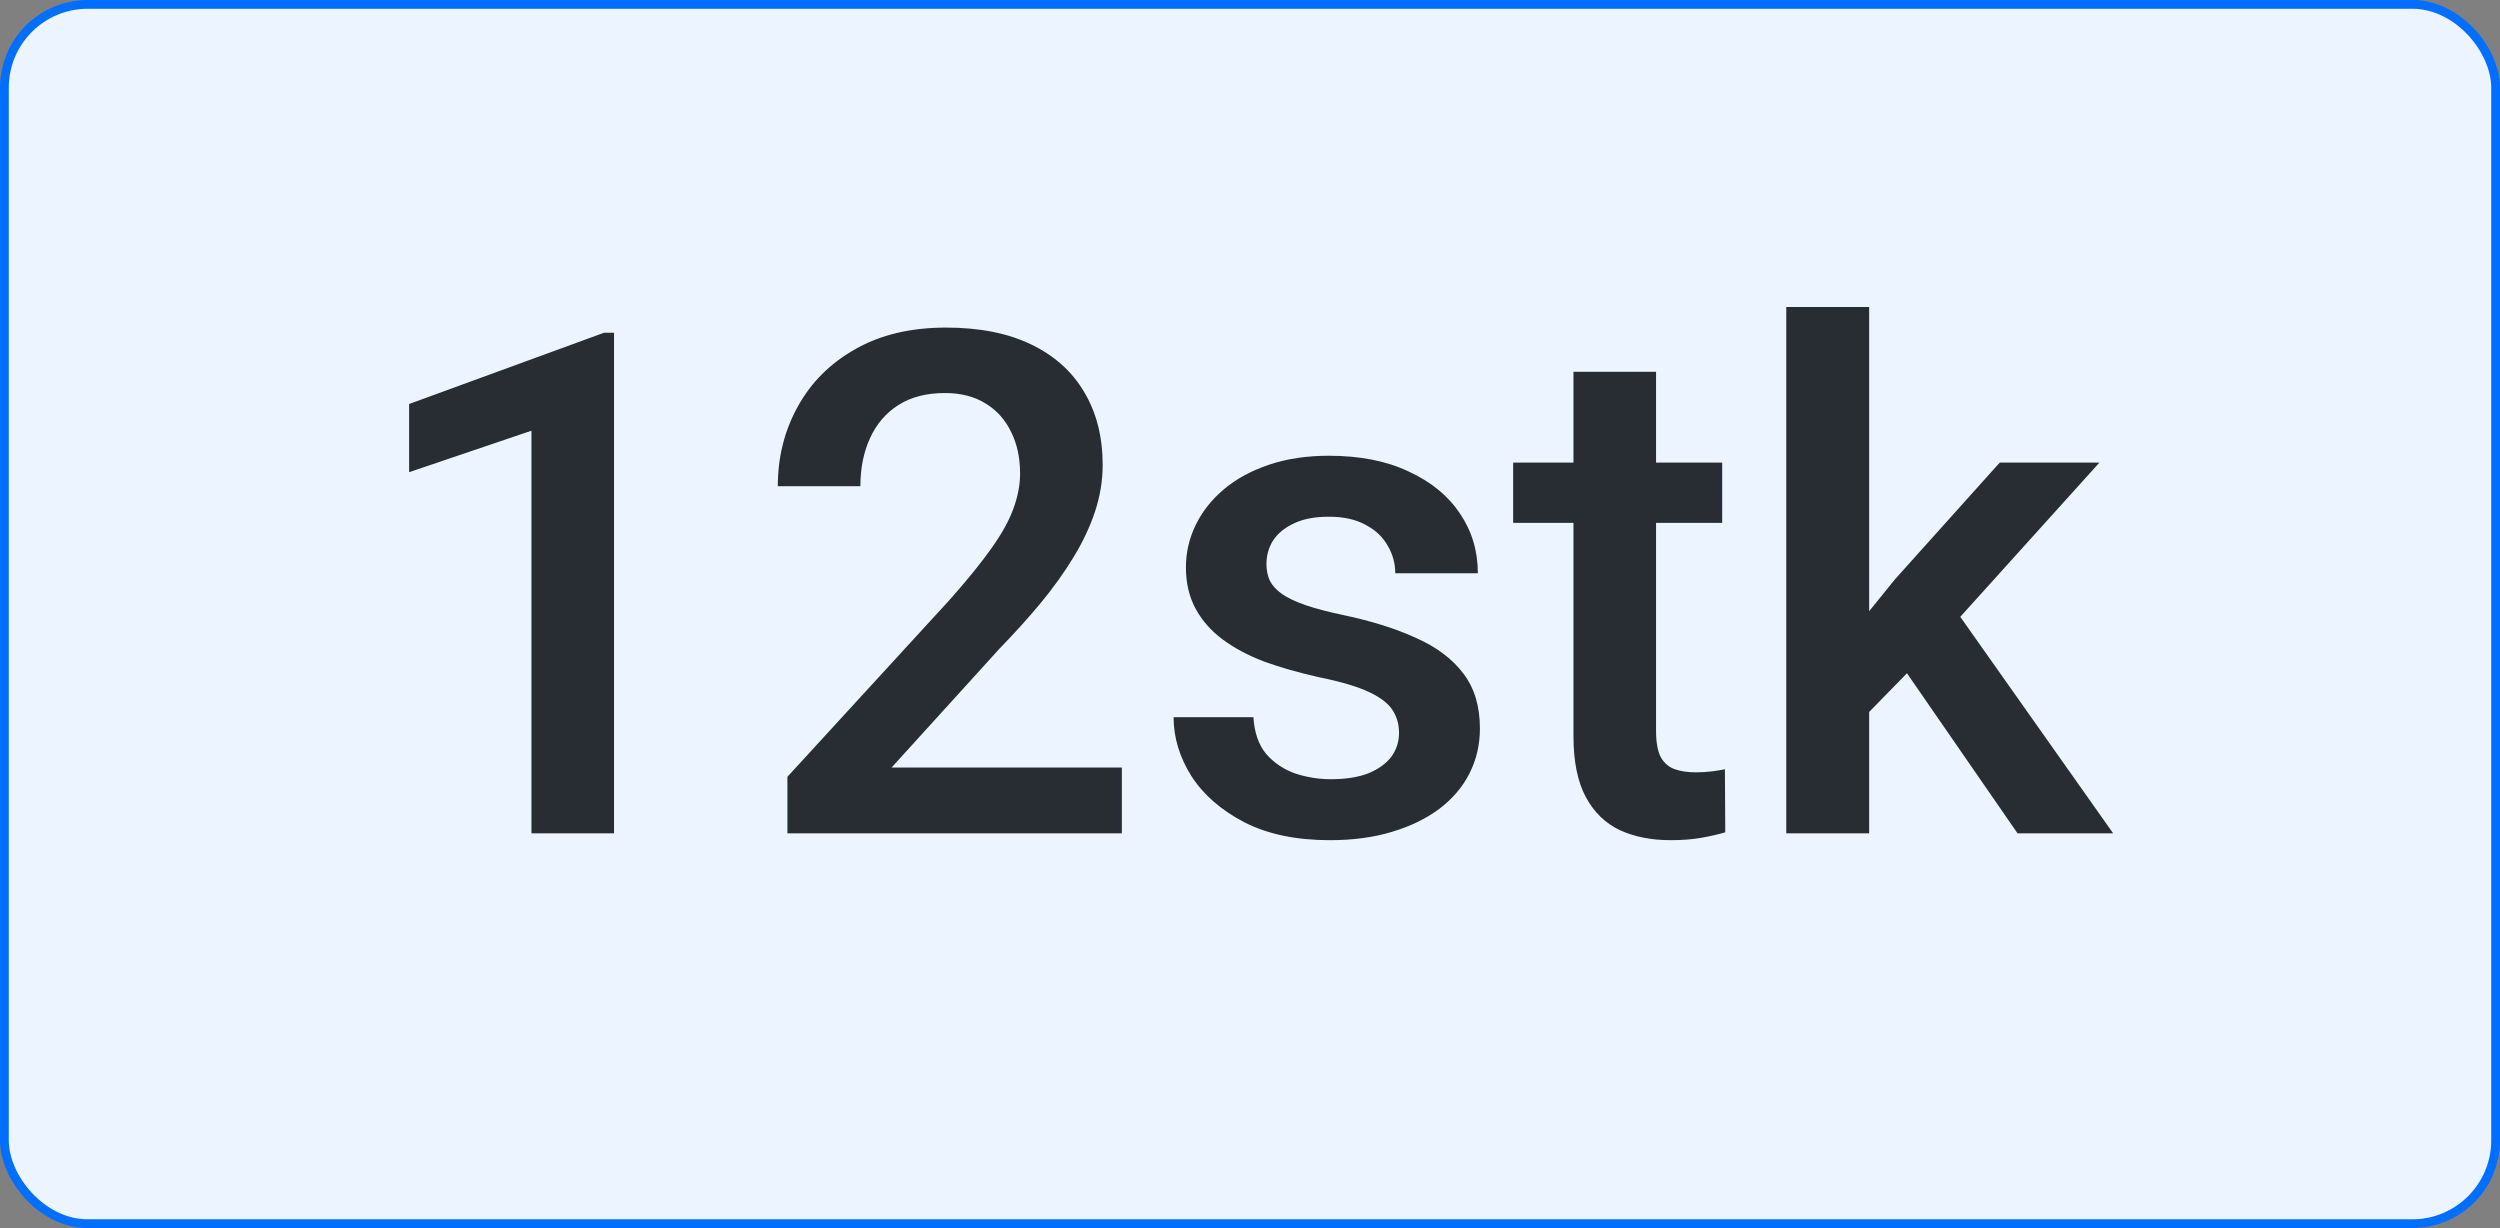
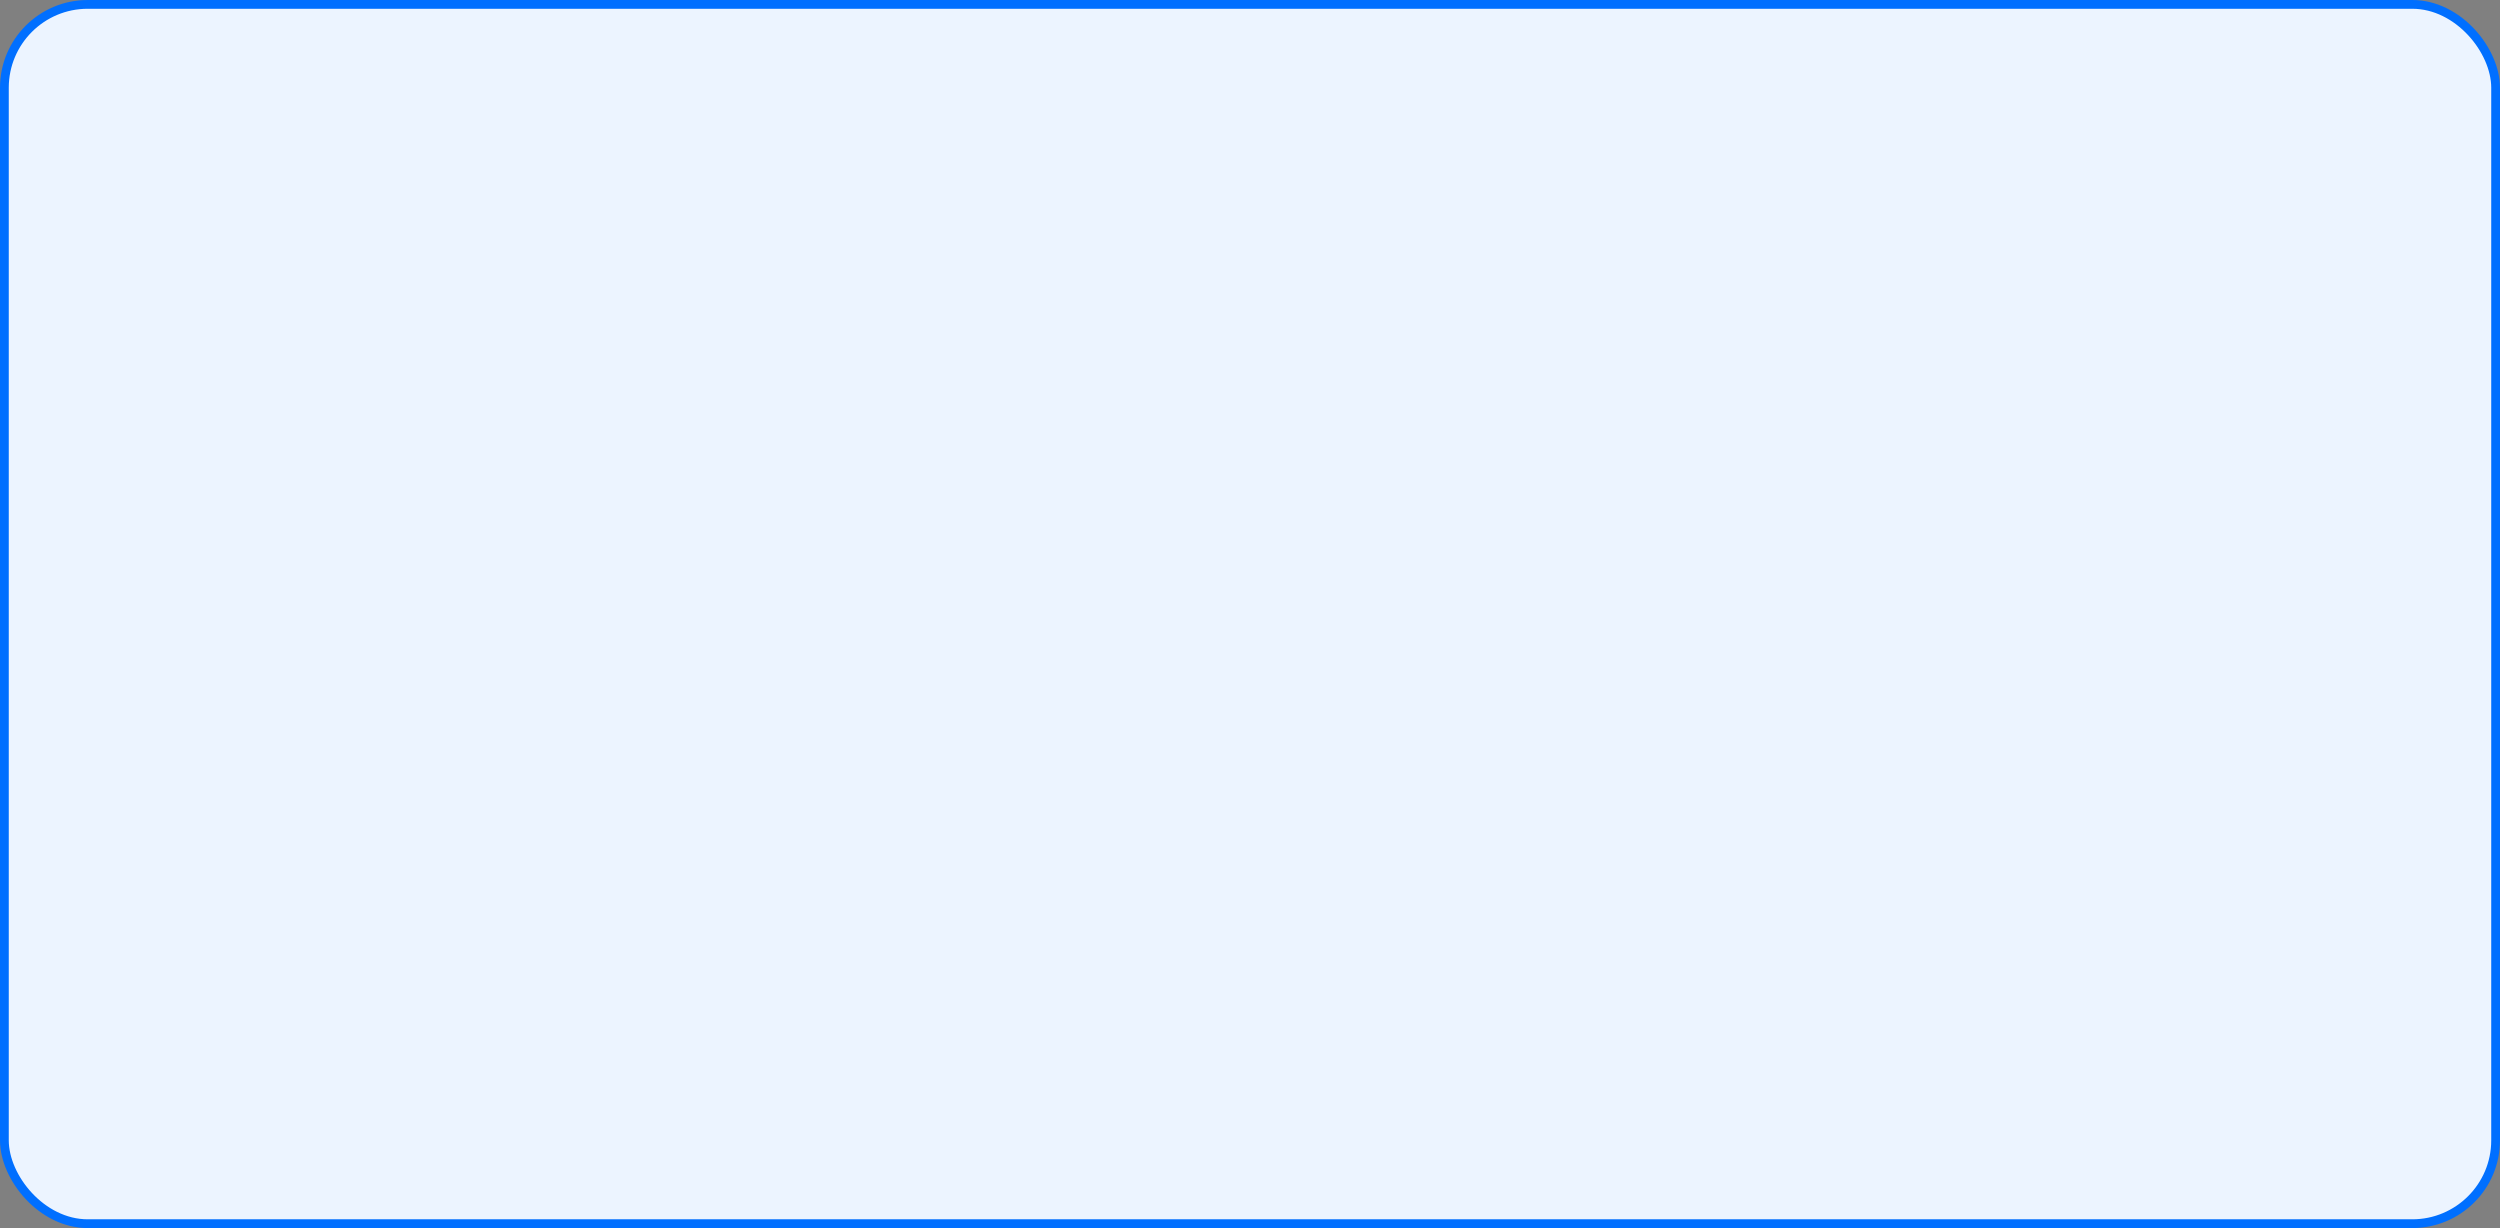
<svg xmlns="http://www.w3.org/2000/svg" fill="none" viewBox="0 0 57 28" height="28" width="57">
  <rect x="0" y="0" width="57" height="28" fill="#808080" stroke="none" />
  <rect fill="#ECF4FF" rx="1.9" height="27.8" width="56.8" y="0.1" x="0.1" />
  <rect stroke-width="0.2" stroke="#006FFF" rx="1.9" height="27.8" width="56.8" y="0.1" x="0.1" />
-   <path fill="#282D34" d="M14 7.586V19H12.117V9.82L9.328 10.766V9.211L13.773 7.586H14ZM25.578 17.5V19H17.953V17.711L21.656 13.672C22.062 13.213 22.383 12.818 22.617 12.484C22.852 12.151 23.016 11.852 23.109 11.586C23.208 11.315 23.258 11.052 23.258 10.797C23.258 10.438 23.19 10.122 23.055 9.852C22.924 9.576 22.732 9.359 22.477 9.203C22.221 9.042 21.912 8.961 21.547 8.961C21.125 8.961 20.771 9.052 20.484 9.234C20.198 9.417 19.982 9.669 19.836 9.992C19.69 10.31 19.617 10.675 19.617 11.086H17.734C17.734 10.425 17.885 9.82 18.188 9.273C18.49 8.721 18.927 8.284 19.5 7.961C20.073 7.633 20.763 7.469 21.57 7.469C22.331 7.469 22.977 7.596 23.508 7.852C24.039 8.107 24.443 8.469 24.719 8.938C25 9.406 25.141 9.961 25.141 10.602C25.141 10.956 25.083 11.307 24.969 11.656C24.854 12.005 24.69 12.354 24.477 12.703C24.268 13.047 24.021 13.393 23.734 13.742C23.448 14.086 23.133 14.435 22.789 14.789L20.328 17.5H25.578ZM31.898 16.711C31.898 16.523 31.852 16.354 31.758 16.203C31.664 16.047 31.484 15.906 31.219 15.781C30.958 15.656 30.573 15.542 30.062 15.438C29.615 15.338 29.203 15.221 28.828 15.086C28.458 14.945 28.141 14.776 27.875 14.578C27.609 14.38 27.404 14.146 27.258 13.875C27.112 13.604 27.039 13.292 27.039 12.938C27.039 12.594 27.115 12.268 27.266 11.961C27.417 11.654 27.633 11.383 27.914 11.148C28.195 10.914 28.537 10.729 28.938 10.594C29.344 10.458 29.797 10.391 30.297 10.391C31.005 10.391 31.612 10.51 32.117 10.75C32.628 10.984 33.018 11.305 33.289 11.711C33.56 12.112 33.695 12.565 33.695 13.07H31.812C31.812 12.846 31.755 12.638 31.641 12.445C31.531 12.247 31.365 12.088 31.141 11.969C30.917 11.844 30.635 11.781 30.297 11.781C29.974 11.781 29.706 11.833 29.492 11.938C29.284 12.037 29.128 12.167 29.023 12.328C28.924 12.49 28.875 12.667 28.875 12.859C28.875 13 28.901 13.128 28.953 13.242C29.01 13.352 29.104 13.453 29.234 13.547C29.365 13.635 29.542 13.719 29.766 13.797C29.995 13.875 30.281 13.95 30.625 14.023C31.271 14.159 31.826 14.333 32.289 14.547C32.758 14.755 33.117 15.026 33.367 15.359C33.617 15.688 33.742 16.104 33.742 16.609C33.742 16.984 33.661 17.328 33.5 17.641C33.344 17.948 33.115 18.216 32.812 18.445C32.51 18.669 32.148 18.844 31.727 18.969C31.31 19.094 30.841 19.156 30.32 19.156C29.555 19.156 28.906 19.021 28.375 18.75C27.844 18.474 27.44 18.122 27.164 17.695C26.893 17.263 26.758 16.815 26.758 16.352H28.578C28.599 16.701 28.695 16.979 28.867 17.188C29.044 17.391 29.263 17.539 29.523 17.633C29.789 17.721 30.062 17.766 30.344 17.766C30.682 17.766 30.966 17.721 31.195 17.633C31.424 17.539 31.599 17.414 31.719 17.258C31.838 17.096 31.898 16.914 31.898 16.711ZM39.266 10.547V11.922H34.5V10.547H39.266ZM35.875 8.477H37.758V16.664C37.758 16.924 37.794 17.125 37.867 17.266C37.945 17.401 38.052 17.492 38.188 17.539C38.323 17.586 38.482 17.609 38.664 17.609C38.794 17.609 38.919 17.602 39.039 17.586C39.159 17.57 39.255 17.555 39.328 17.539L39.336 18.977C39.18 19.023 38.997 19.065 38.789 19.102C38.586 19.138 38.352 19.156 38.086 19.156C37.654 19.156 37.271 19.081 36.938 18.93C36.604 18.773 36.344 18.521 36.156 18.172C35.969 17.823 35.875 17.359 35.875 16.781V8.477ZM42.617 7V19H40.727V7H42.617ZM47.867 10.547L44.188 14.625L42.172 16.688L41.68 15.094L43.203 13.211L45.594 10.547H47.867ZM46 19L43.258 15.031L44.445 13.711L48.18 19H46Z" />
</svg>